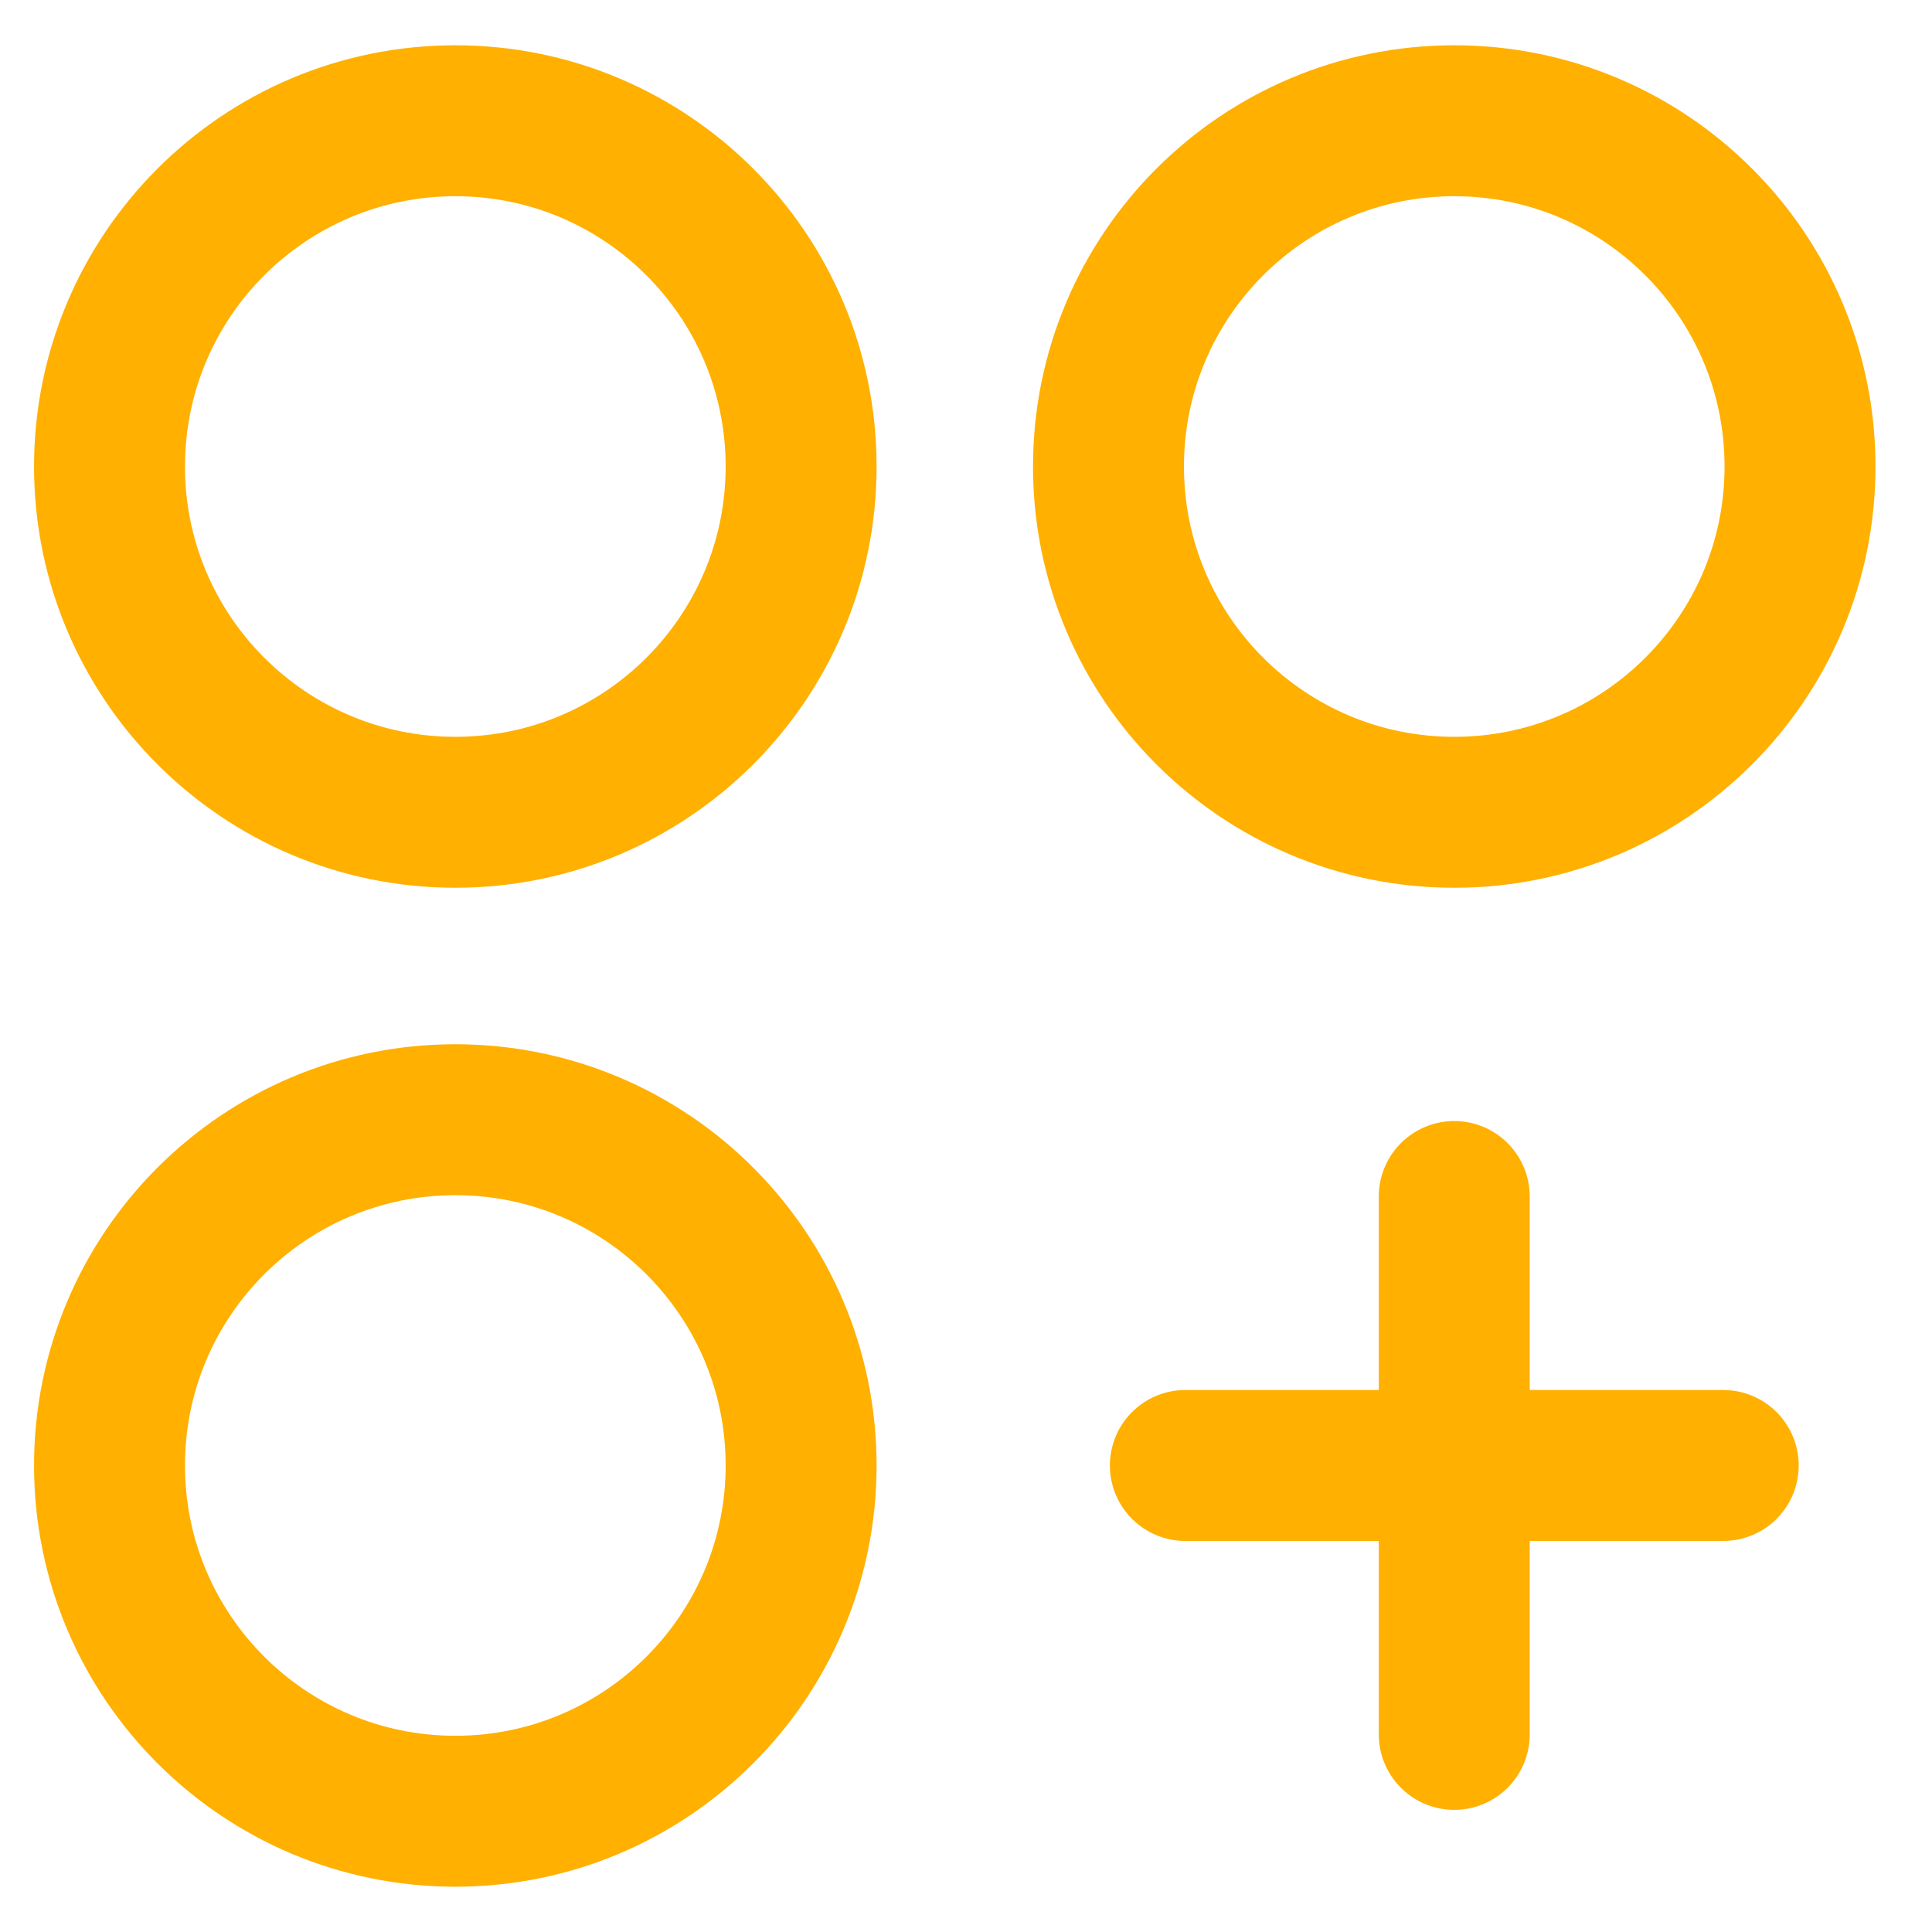
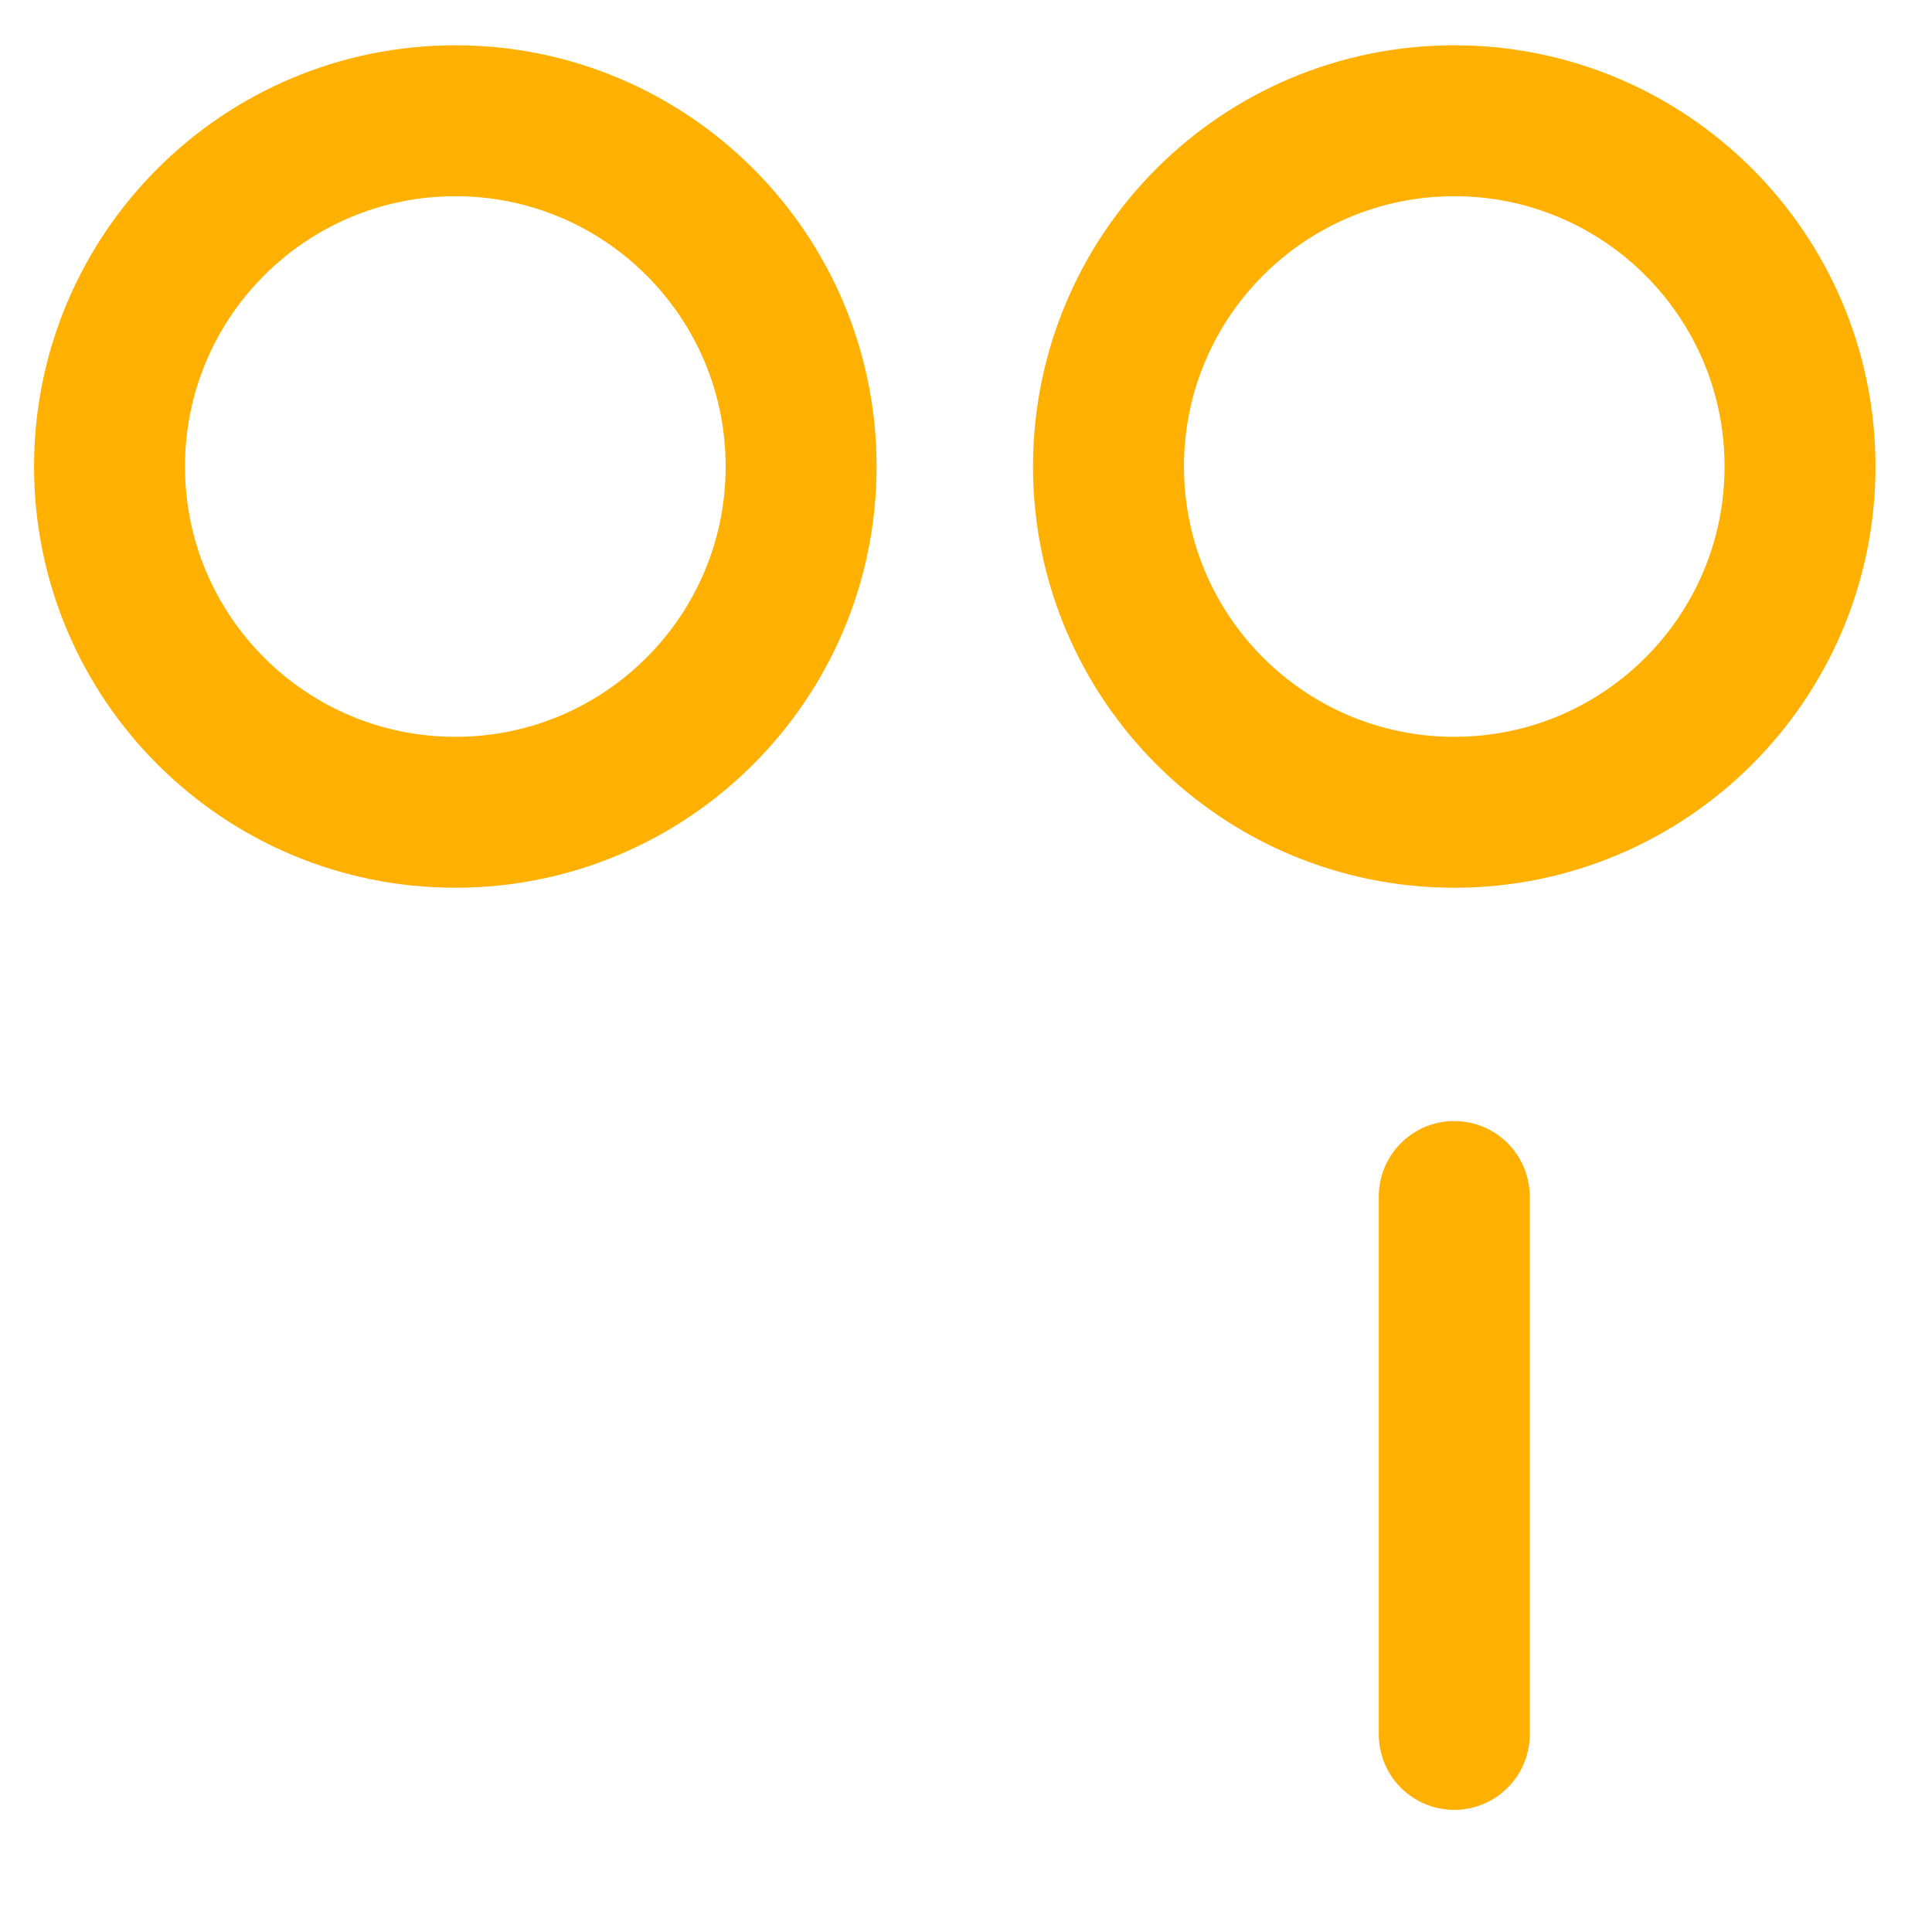
<svg xmlns="http://www.w3.org/2000/svg" width="32" height="32" viewBox="0 0 32 32" fill="none">
  <path d="M7.542 13.454C10.705 13.454 13.269 10.89 13.269 7.727C13.269 4.564 10.705 2 7.542 2C4.379 2 1.814 4.564 1.814 7.727C1.814 10.89 4.379 13.454 7.542 13.454Z" stroke="#FFB000" stroke-width="2.5" stroke-linecap="round" stroke-linejoin="round" />
  <path d="M24.087 13.454C27.25 13.454 29.814 10.89 29.814 7.727C29.814 4.564 27.25 2 24.087 2C20.924 2 18.36 4.564 18.36 7.727C18.36 10.89 20.924 13.454 24.087 13.454Z" stroke="#FFB000" stroke-width="2.5" stroke-linecap="round" stroke-linejoin="round" />
-   <path d="M7.542 30C10.705 30 13.269 27.436 13.269 24.273C13.269 21.11 10.705 18.546 7.542 18.546C4.379 18.546 1.814 21.11 1.814 24.273C1.814 27.436 4.379 30 7.542 30Z" stroke="#FFB000" stroke-width="2.5" stroke-linecap="round" stroke-linejoin="round" />
  <path d="M24.087 19.818V28.727" stroke="#FFB000" stroke-width="2.5" stroke-linecap="round" stroke-linejoin="round" />
-   <path d="M28.542 24.273H19.633" stroke="#FFB000" stroke-width="2.5" stroke-linecap="round" stroke-linejoin="round" />
</svg>